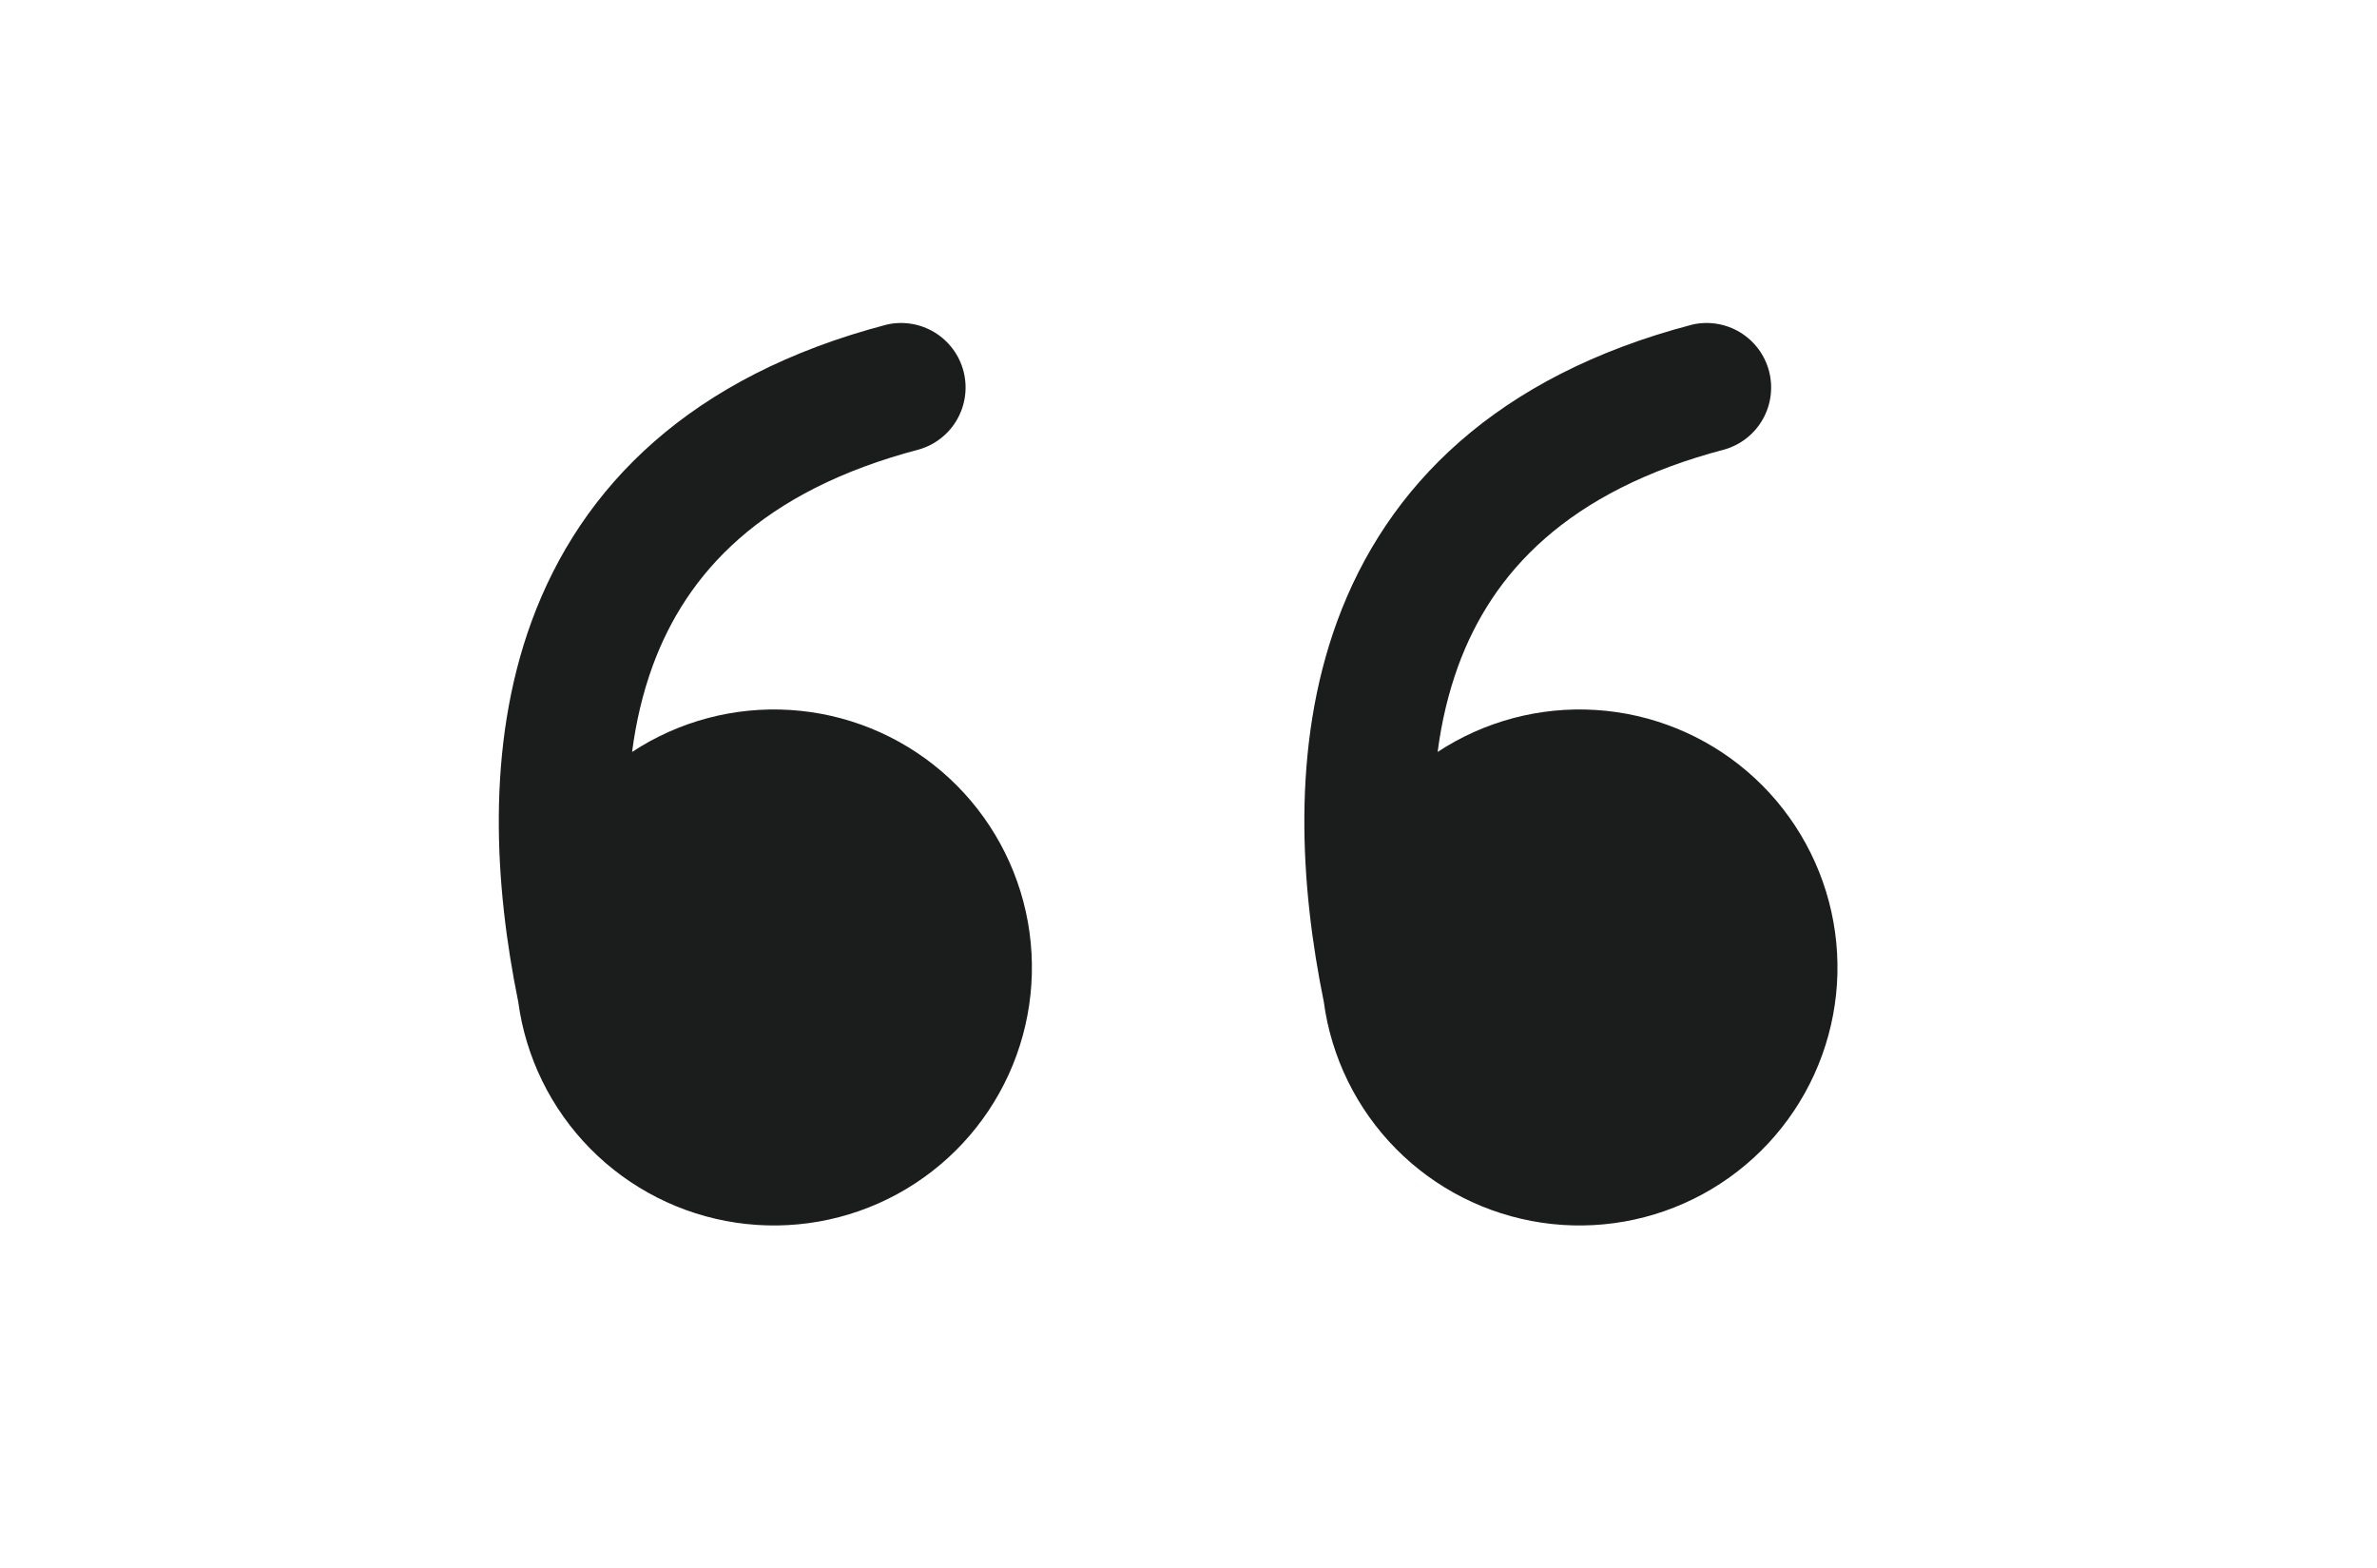
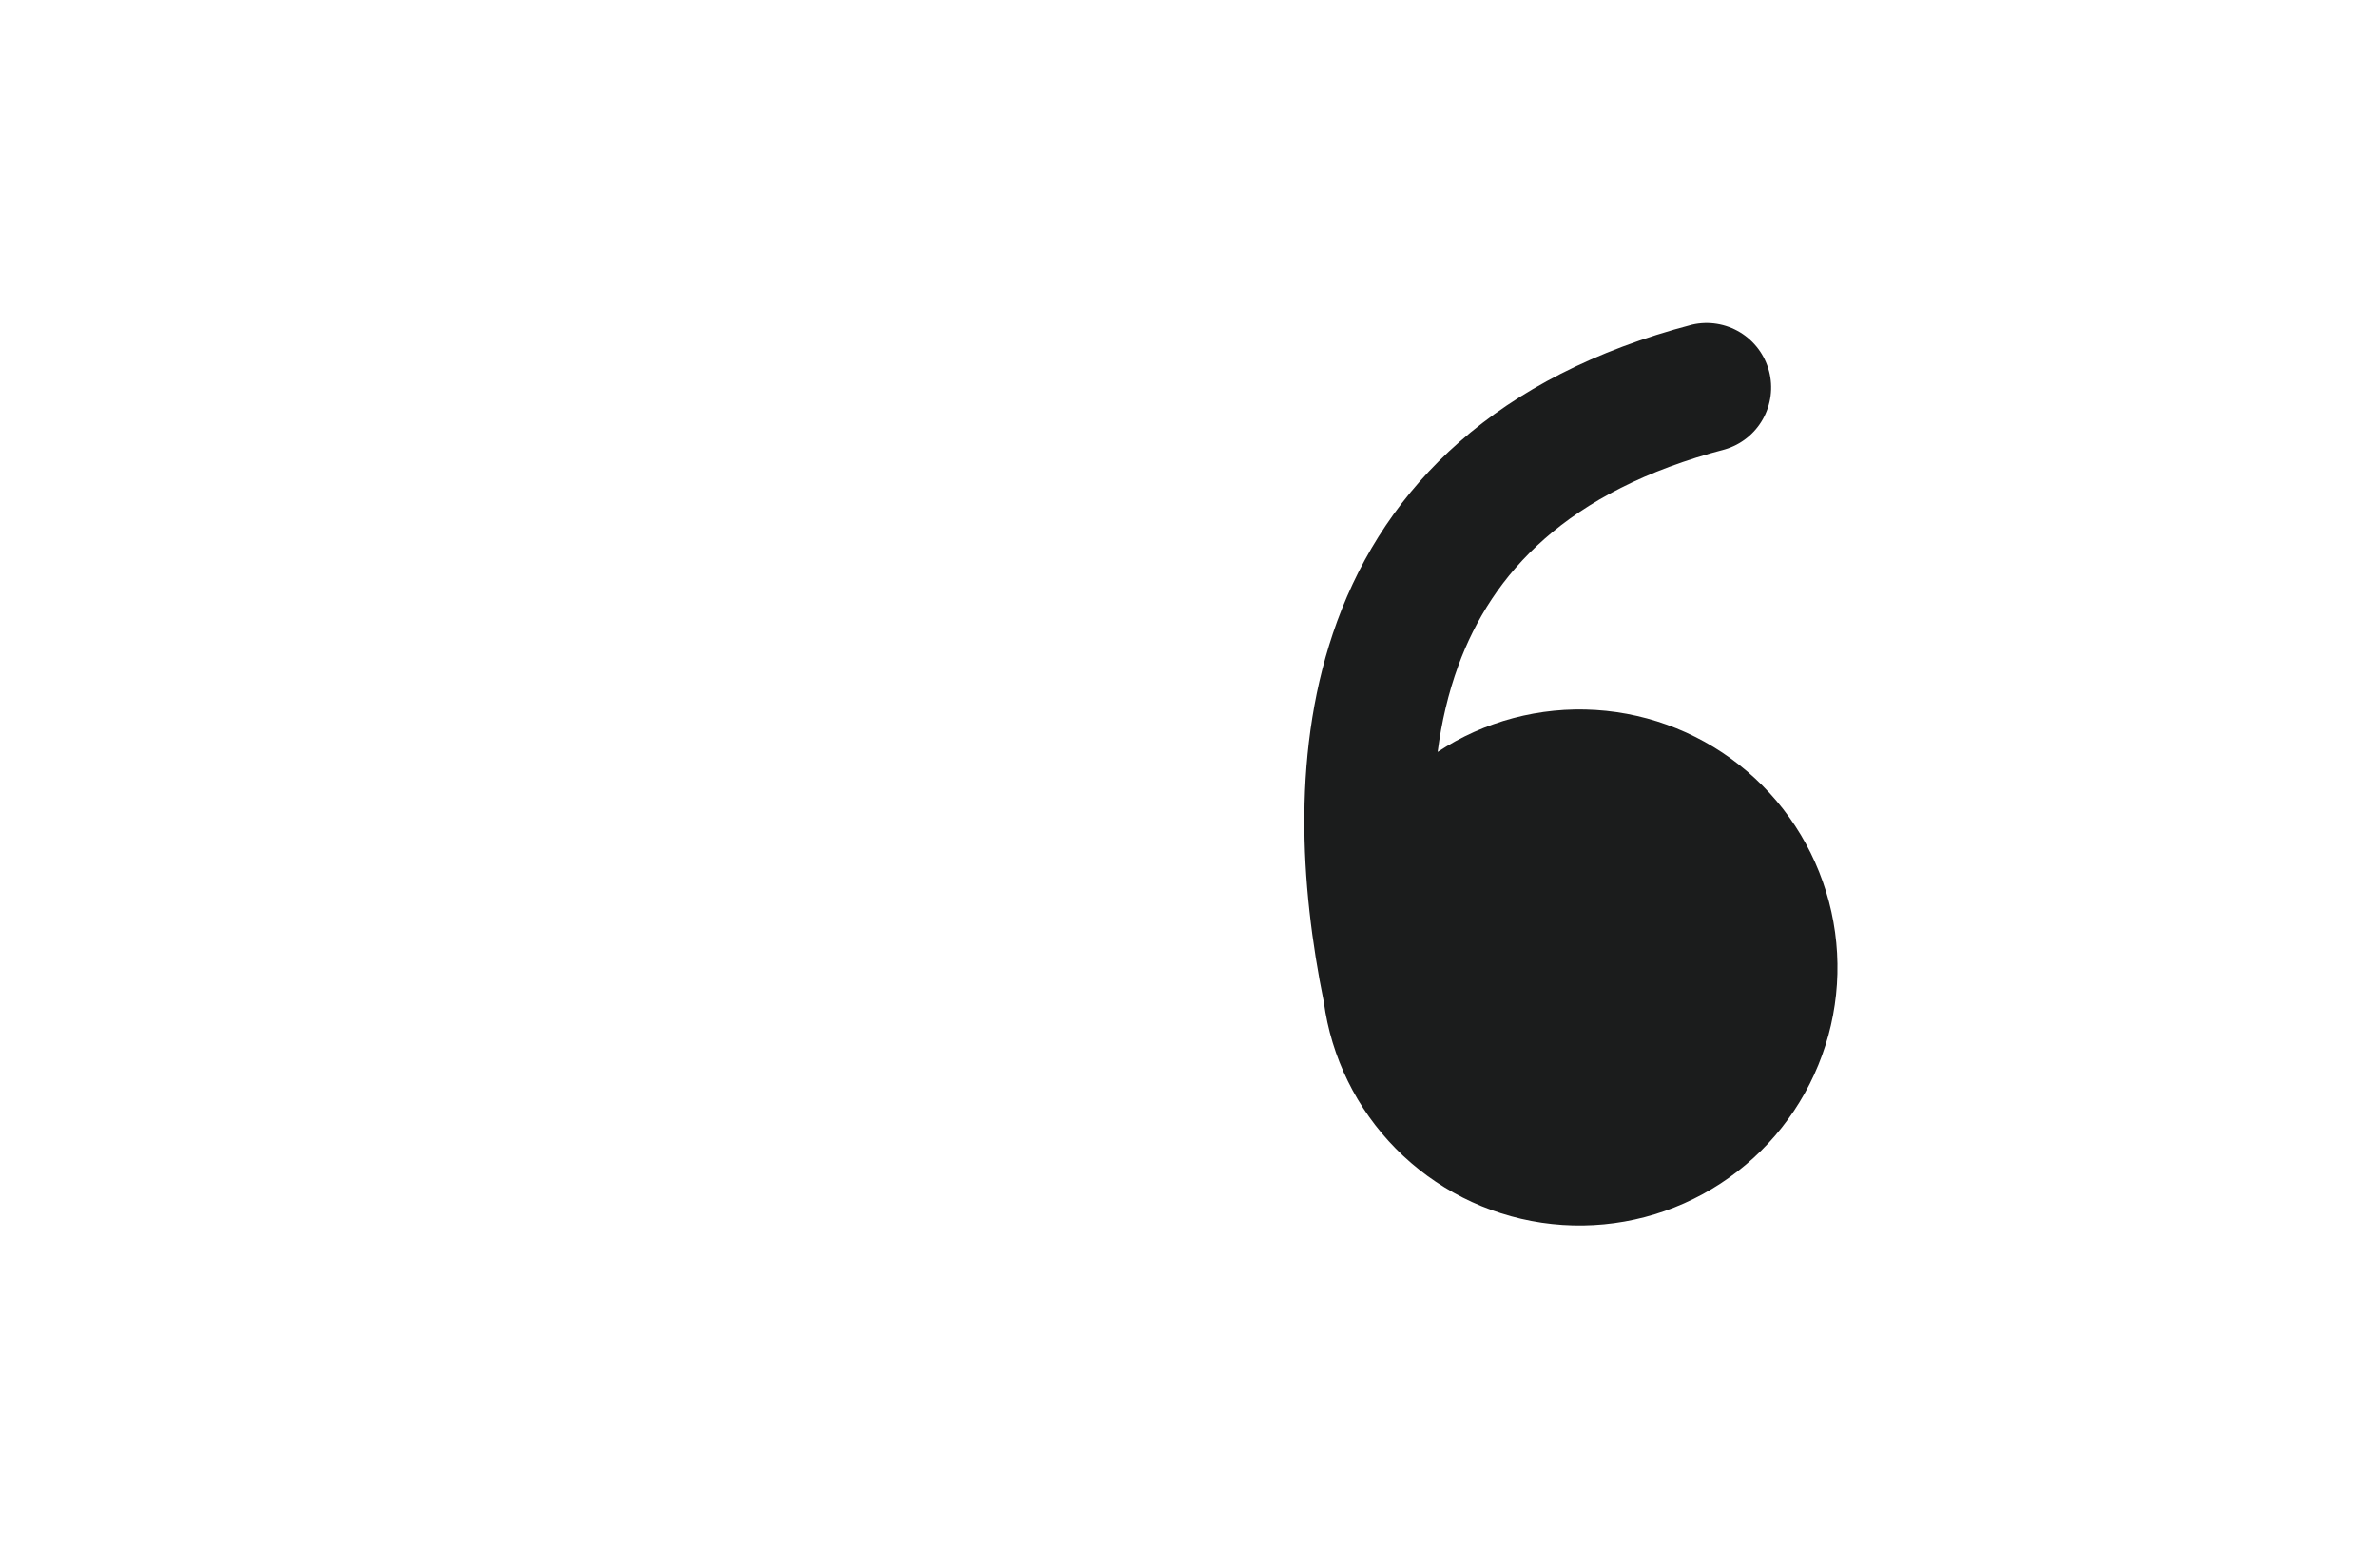
<svg xmlns="http://www.w3.org/2000/svg" fill="none" height="100%" overflow="visible" preserveAspectRatio="none" style="display: block;" viewBox="0 0 97 64" width="100%">
  <g id="COMMA">
    <g id="fluent:comma-24-filled">
-       <path d="M25.794 30.683C27.701 29.428 29.965 28.826 32.245 28.97C34.524 29.113 36.695 29.994 38.43 31.48C40.164 32.965 41.369 34.975 41.862 37.205C42.355 39.435 42.11 41.764 41.163 43.843C40.215 45.921 38.618 47.635 36.612 48.726C34.605 49.817 32.298 50.226 30.039 49.891C27.78 49.556 25.691 48.496 24.087 46.87C22.483 45.244 21.452 43.141 21.148 40.877C20.187 36.161 19.814 30.489 21.693 25.354C23.709 19.853 28.178 15.342 36.182 13.246C36.849 13.093 37.549 13.206 38.135 13.56C38.72 13.915 39.144 14.483 39.318 15.145C39.491 15.807 39.399 16.511 39.063 17.107C38.726 17.703 38.17 18.144 37.514 18.337C31.039 20.032 28.012 23.416 26.636 27.165C26.228 28.283 25.951 29.465 25.794 30.686" fill="#1B1C1C" id="Vector" />
-     </g>
+       </g>
    <g id="fluent:comma-24-filled_2">
      <path d="M58.666 30.683C60.574 29.428 62.838 28.826 65.118 28.97C67.397 29.113 69.568 29.994 71.303 31.48C73.037 32.965 74.242 34.975 74.735 37.205C75.228 39.435 74.983 41.764 74.035 43.843C73.088 45.921 71.491 47.635 69.485 48.726C67.478 49.817 65.171 50.226 62.912 49.891C60.653 49.556 58.564 48.496 56.96 46.87C55.356 45.244 54.325 43.141 54.021 40.877C53.06 36.161 52.687 30.489 54.566 25.354C56.582 19.853 61.051 15.342 69.055 13.246C69.722 13.093 70.422 13.206 71.008 13.56C71.593 13.915 72.017 14.483 72.191 15.145C72.364 15.807 72.272 16.511 71.936 17.107C71.599 17.703 71.043 18.144 70.387 18.337C63.912 20.032 60.885 23.416 59.509 27.165C59.101 28.283 58.824 29.465 58.666 30.686" fill="#1B1C1C" id="Vector_2" />
    </g>
  </g>
</svg>